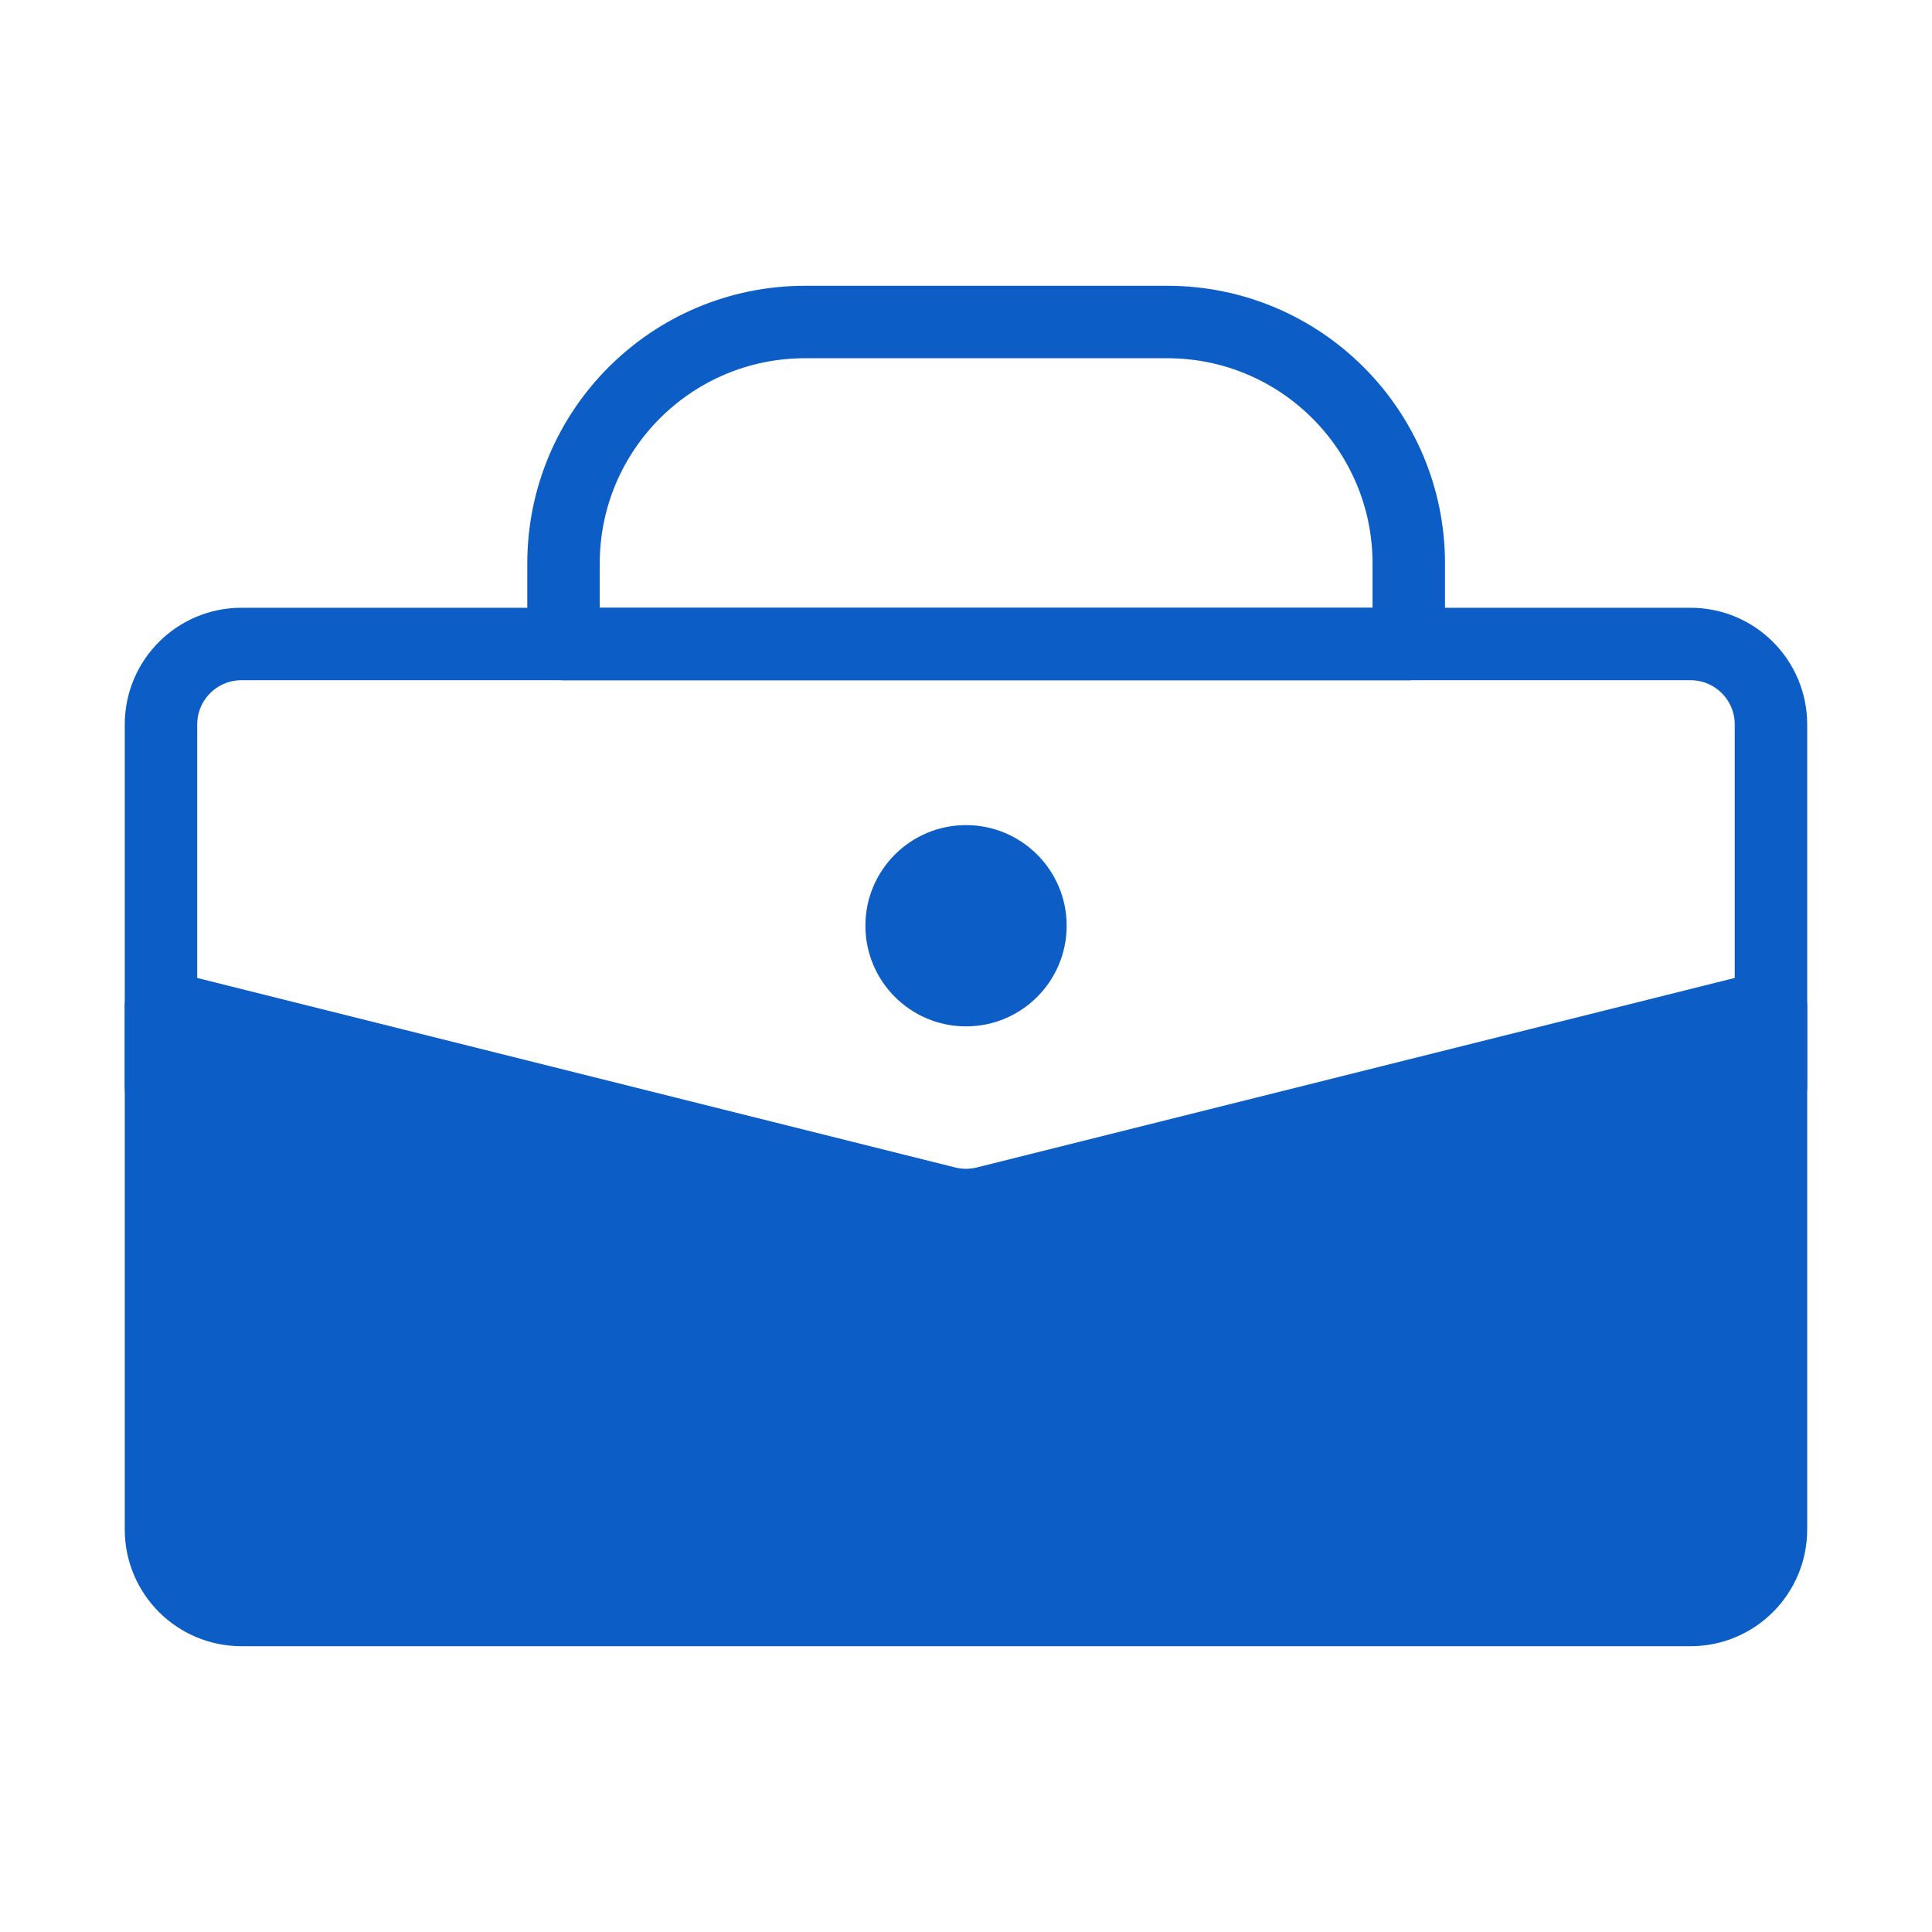
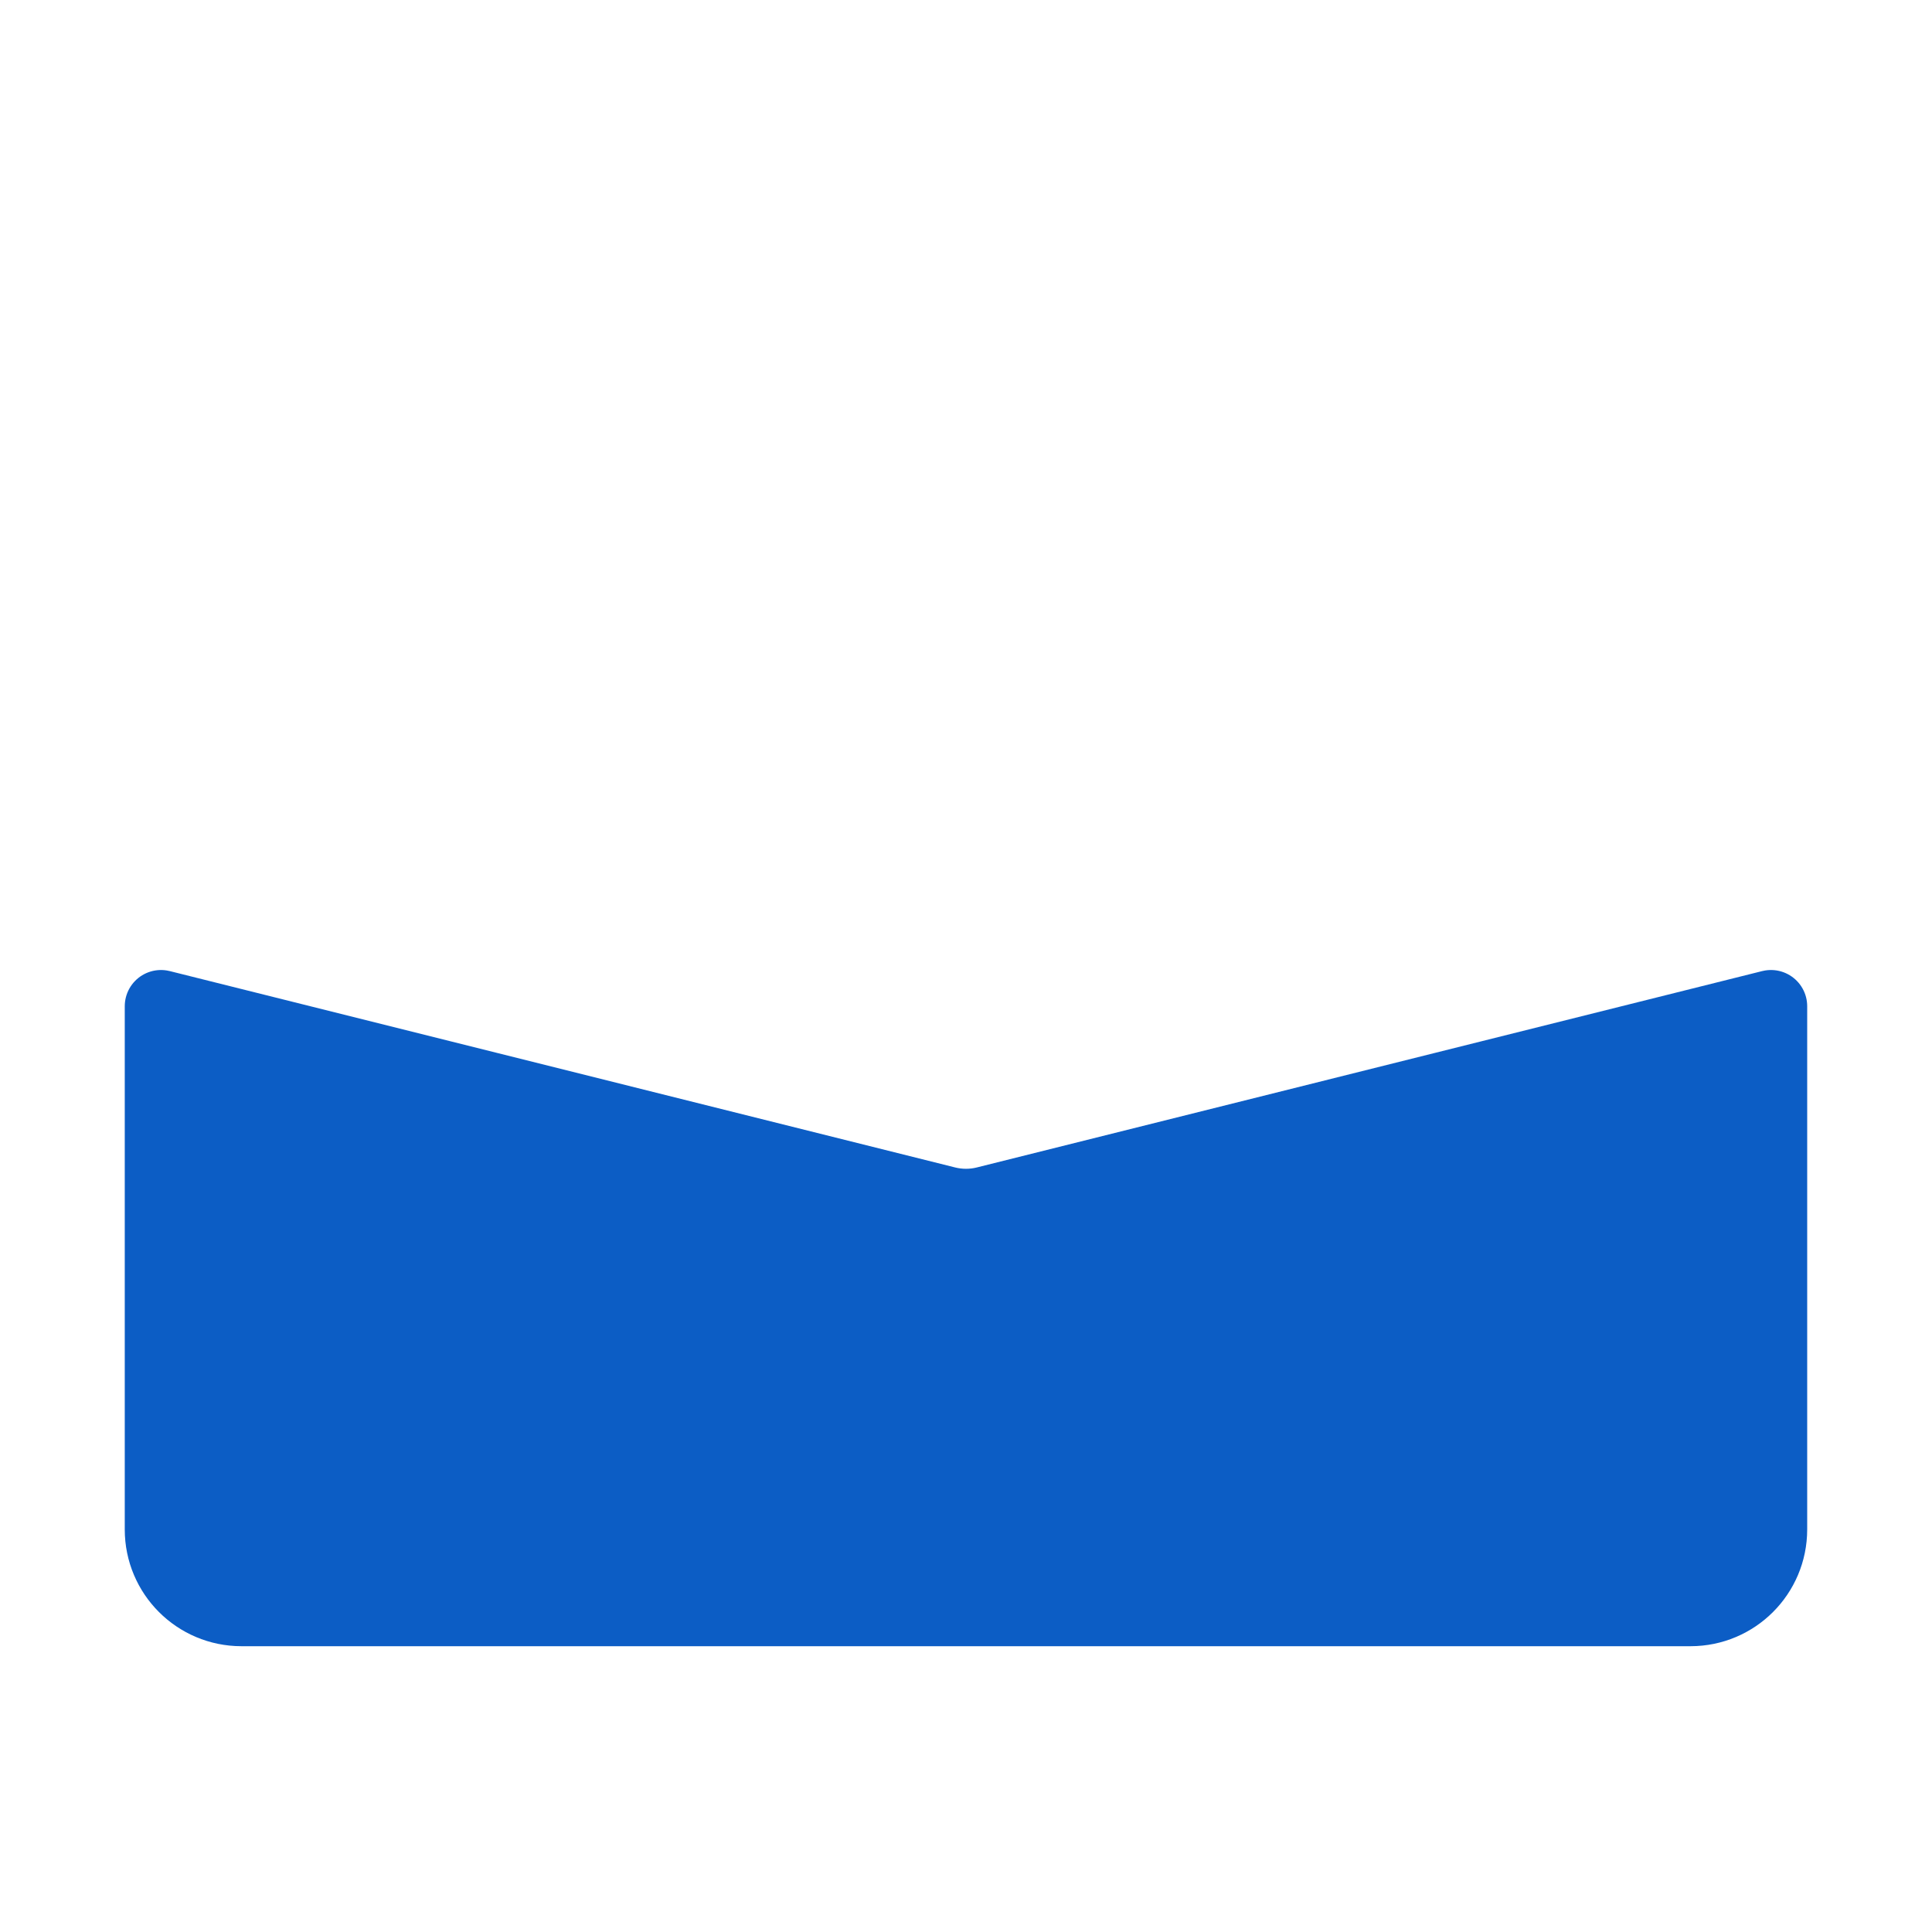
<svg xmlns="http://www.w3.org/2000/svg" width="40" height="40" viewBox="0 0 40 40" fill="none">
-   <path d="M11.667 11.667C11.667 8.906 13.906 6.667 16.667 6.667H24.167C26.928 6.667 29.167 8.906 29.167 11.667V13.334H11.667V11.667Z" stroke="#0C5DC5" stroke-width="1.5" stroke-linecap="round" stroke-linejoin="round" />
  <path d="M3.333 20.833L19.595 24.899C19.861 24.965 20.139 24.965 20.404 24.899L36.666 20.833V31.666C36.666 32.587 35.92 33.333 35 33.333H5C4.079 33.333 3.333 32.587 3.333 31.666V20.833Z" fill="#0C5DC5" stroke="#0C5DC5" stroke-width="1.5" stroke-linecap="round" stroke-linejoin="round" />
-   <path d="M36.666 22.5V15C36.666 14.079 35.92 13.333 35 13.333H5C4.079 13.333 3.333 14.079 3.333 15V22.5" stroke="#0C5DC5" stroke-width="1.5" stroke-linecap="round" stroke-linejoin="round" />
-   <path d="M22.084 19.166C22.084 20.317 21.151 21.25 20 21.25C18.85 21.25 17.917 20.317 17.917 19.166C17.917 18.016 18.85 17.083 20 17.083C21.151 17.083 22.084 18.016 22.084 19.166Z" fill="#0C5DC5" />
</svg>